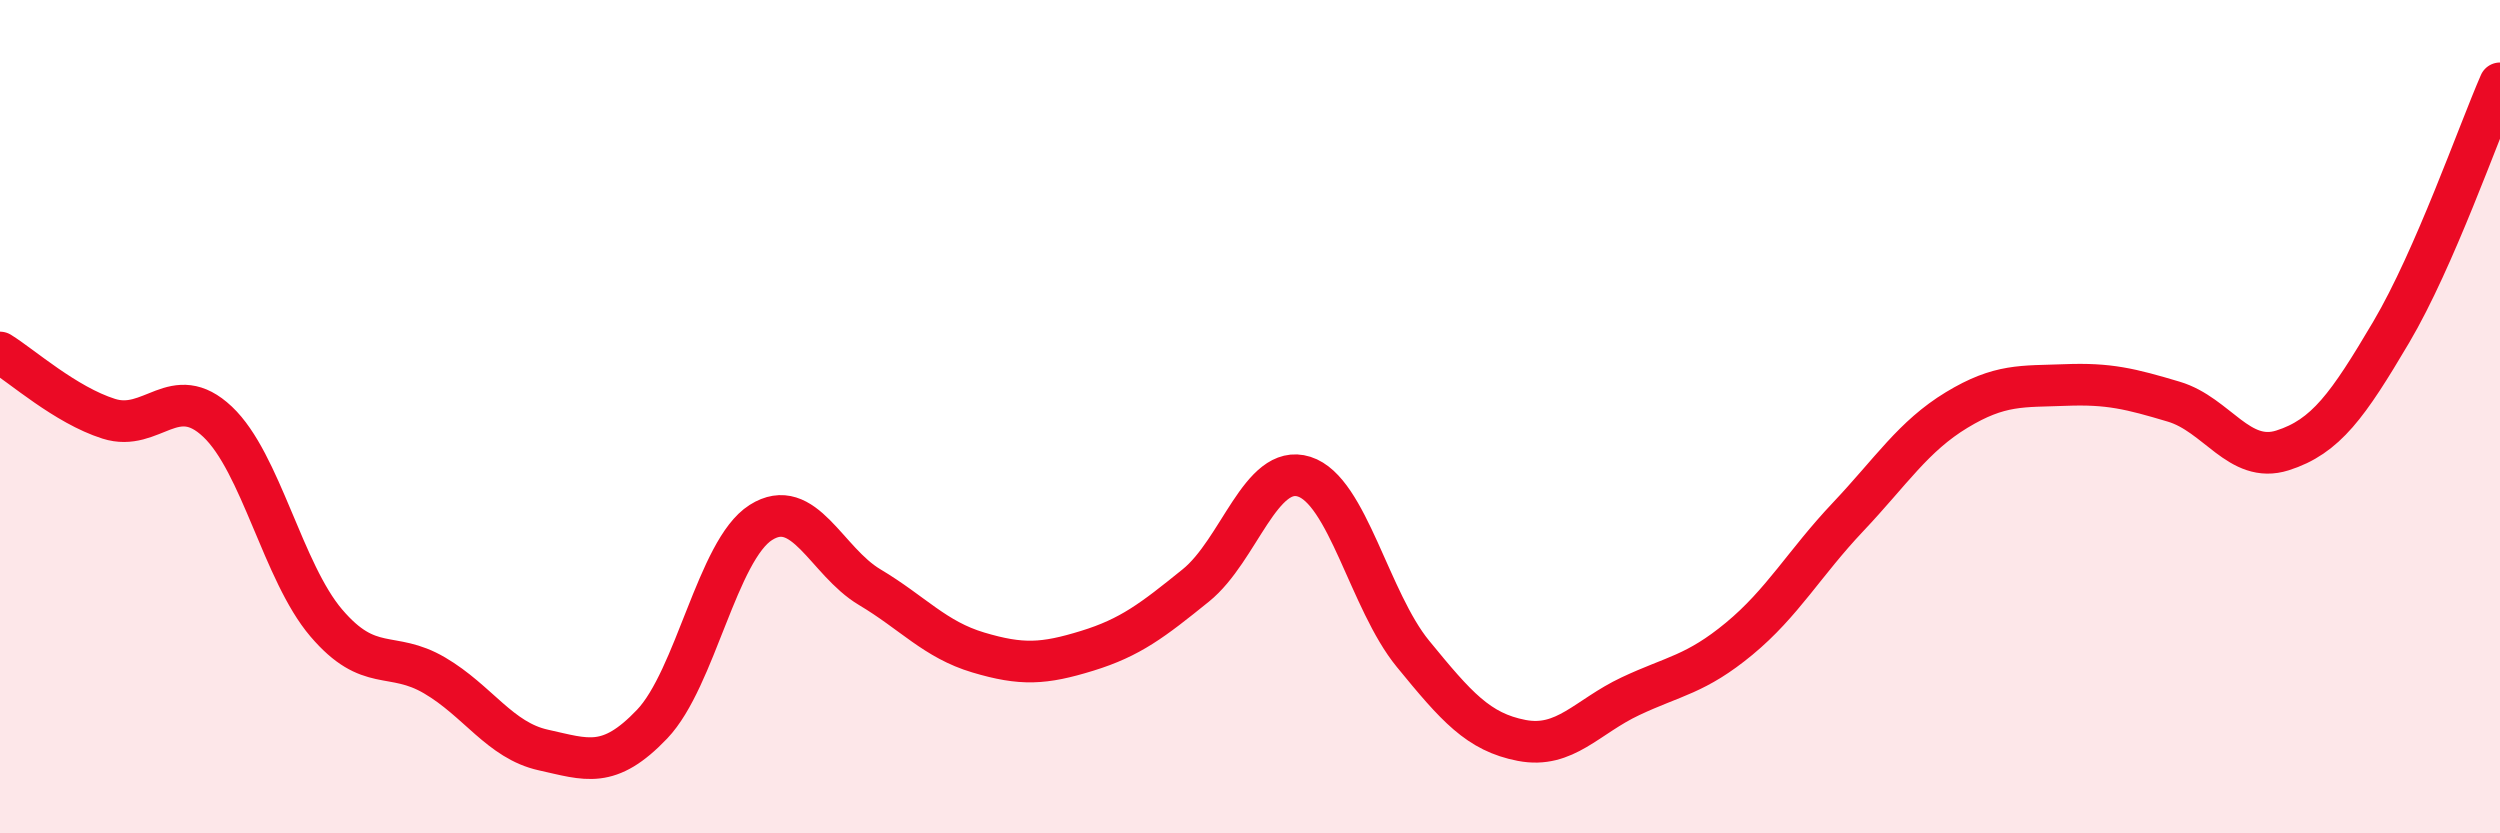
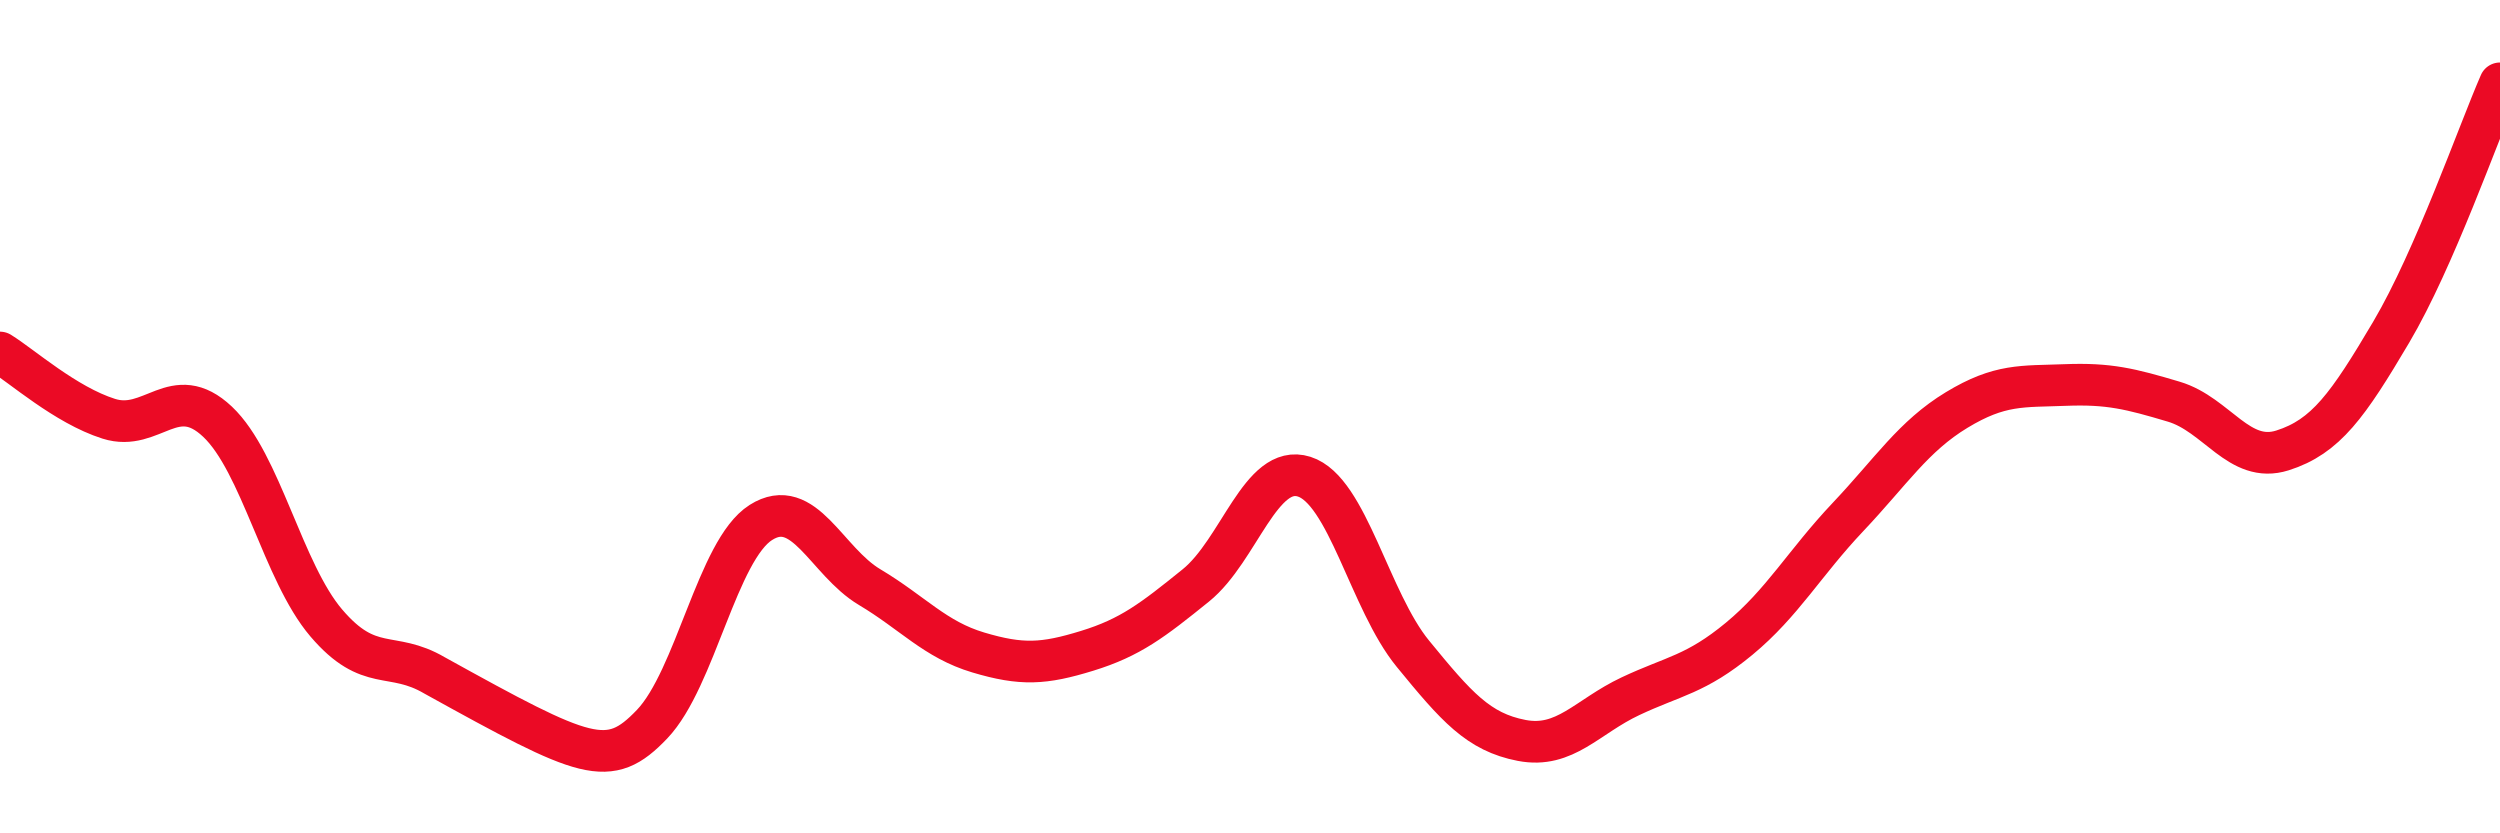
<svg xmlns="http://www.w3.org/2000/svg" width="60" height="20" viewBox="0 0 60 20">
-   <path d="M 0,8.46 C 0.52,8.78 1.57,9.72 2.61,10.05 C 3.65,10.38 4.18,9.14 5.22,10.12 C 6.26,11.1 6.79,13.73 7.83,14.95 C 8.87,16.17 9.39,15.6 10.43,16.21 C 11.47,16.82 12,17.77 13.04,18 C 14.08,18.23 14.61,18.47 15.65,17.38 C 16.69,16.29 17.22,13.2 18.26,12.54 C 19.3,11.88 19.83,13.47 20.87,14.09 C 21.91,14.71 22.44,15.35 23.48,15.66 C 24.52,15.97 25.05,15.94 26.09,15.62 C 27.13,15.3 27.66,14.89 28.7,14.05 C 29.74,13.21 30.26,11.11 31.3,11.44 C 32.34,11.77 32.87,14.42 33.91,15.69 C 34.95,16.96 35.48,17.57 36.52,17.77 C 37.56,17.97 38.09,17.2 39.13,16.71 C 40.17,16.22 40.7,16.19 41.74,15.33 C 42.78,14.47 43.31,13.51 44.35,12.41 C 45.39,11.31 45.92,10.47 46.96,9.84 C 48,9.21 48.53,9.28 49.57,9.24 C 50.61,9.2 51.13,9.33 52.17,9.64 C 53.21,9.95 53.74,11.14 54.78,10.81 C 55.82,10.48 56.35,9.73 57.39,7.97 C 58.43,6.21 59.48,3.19 60,2L60 20L0 20Z" fill="#EB0A25" opacity="0.1" stroke-linecap="round" stroke-linejoin="round" />
-   <path d="M 0,8.46 C 0.52,8.78 1.57,9.72 2.61,10.05 C 3.65,10.38 4.18,9.14 5.22,10.12 C 6.26,11.1 6.79,13.73 7.83,14.95 C 8.87,16.17 9.39,15.6 10.43,16.21 C 11.47,16.82 12,17.77 13.04,18 C 14.08,18.23 14.61,18.47 15.65,17.38 C 16.69,16.29 17.22,13.2 18.26,12.54 C 19.3,11.88 19.83,13.47 20.87,14.09 C 21.91,14.71 22.44,15.35 23.48,15.66 C 24.52,15.97 25.05,15.94 26.09,15.62 C 27.13,15.3 27.66,14.89 28.7,14.05 C 29.74,13.21 30.26,11.11 31.3,11.44 C 32.34,11.77 32.87,14.42 33.91,15.69 C 34.95,16.96 35.48,17.57 36.52,17.77 C 37.56,17.97 38.09,17.2 39.13,16.71 C 40.17,16.22 40.7,16.19 41.74,15.33 C 42.78,14.47 43.31,13.51 44.35,12.41 C 45.39,11.31 45.92,10.47 46.96,9.84 C 48,9.21 48.53,9.28 49.57,9.24 C 50.61,9.2 51.13,9.33 52.17,9.64 C 53.21,9.95 53.74,11.14 54.78,10.81 C 55.82,10.48 56.35,9.73 57.39,7.97 C 58.43,6.21 59.48,3.19 60,2" stroke="#EB0A25" stroke-width="1" fill="none" stroke-linecap="round" stroke-linejoin="round" />
+   <path d="M 0,8.46 C 0.52,8.78 1.57,9.72 2.61,10.05 C 3.65,10.38 4.18,9.14 5.22,10.12 C 6.26,11.1 6.79,13.73 7.83,14.95 C 8.87,16.17 9.39,15.6 10.43,16.21 C 14.08,18.23 14.61,18.47 15.65,17.38 C 16.69,16.29 17.22,13.2 18.26,12.54 C 19.3,11.88 19.83,13.47 20.87,14.09 C 21.91,14.71 22.44,15.35 23.48,15.66 C 24.52,15.97 25.05,15.94 26.09,15.62 C 27.13,15.3 27.66,14.89 28.7,14.05 C 29.74,13.21 30.26,11.11 31.3,11.44 C 32.34,11.77 32.87,14.42 33.91,15.69 C 34.95,16.96 35.48,17.57 36.52,17.77 C 37.56,17.97 38.09,17.2 39.13,16.71 C 40.17,16.22 40.7,16.19 41.74,15.33 C 42.78,14.47 43.31,13.51 44.35,12.41 C 45.39,11.31 45.92,10.47 46.96,9.84 C 48,9.21 48.53,9.28 49.57,9.24 C 50.61,9.2 51.13,9.33 52.17,9.64 C 53.21,9.95 53.74,11.14 54.78,10.81 C 55.82,10.48 56.35,9.73 57.39,7.97 C 58.43,6.21 59.48,3.19 60,2" stroke="#EB0A25" stroke-width="1" fill="none" stroke-linecap="round" stroke-linejoin="round" />
</svg>